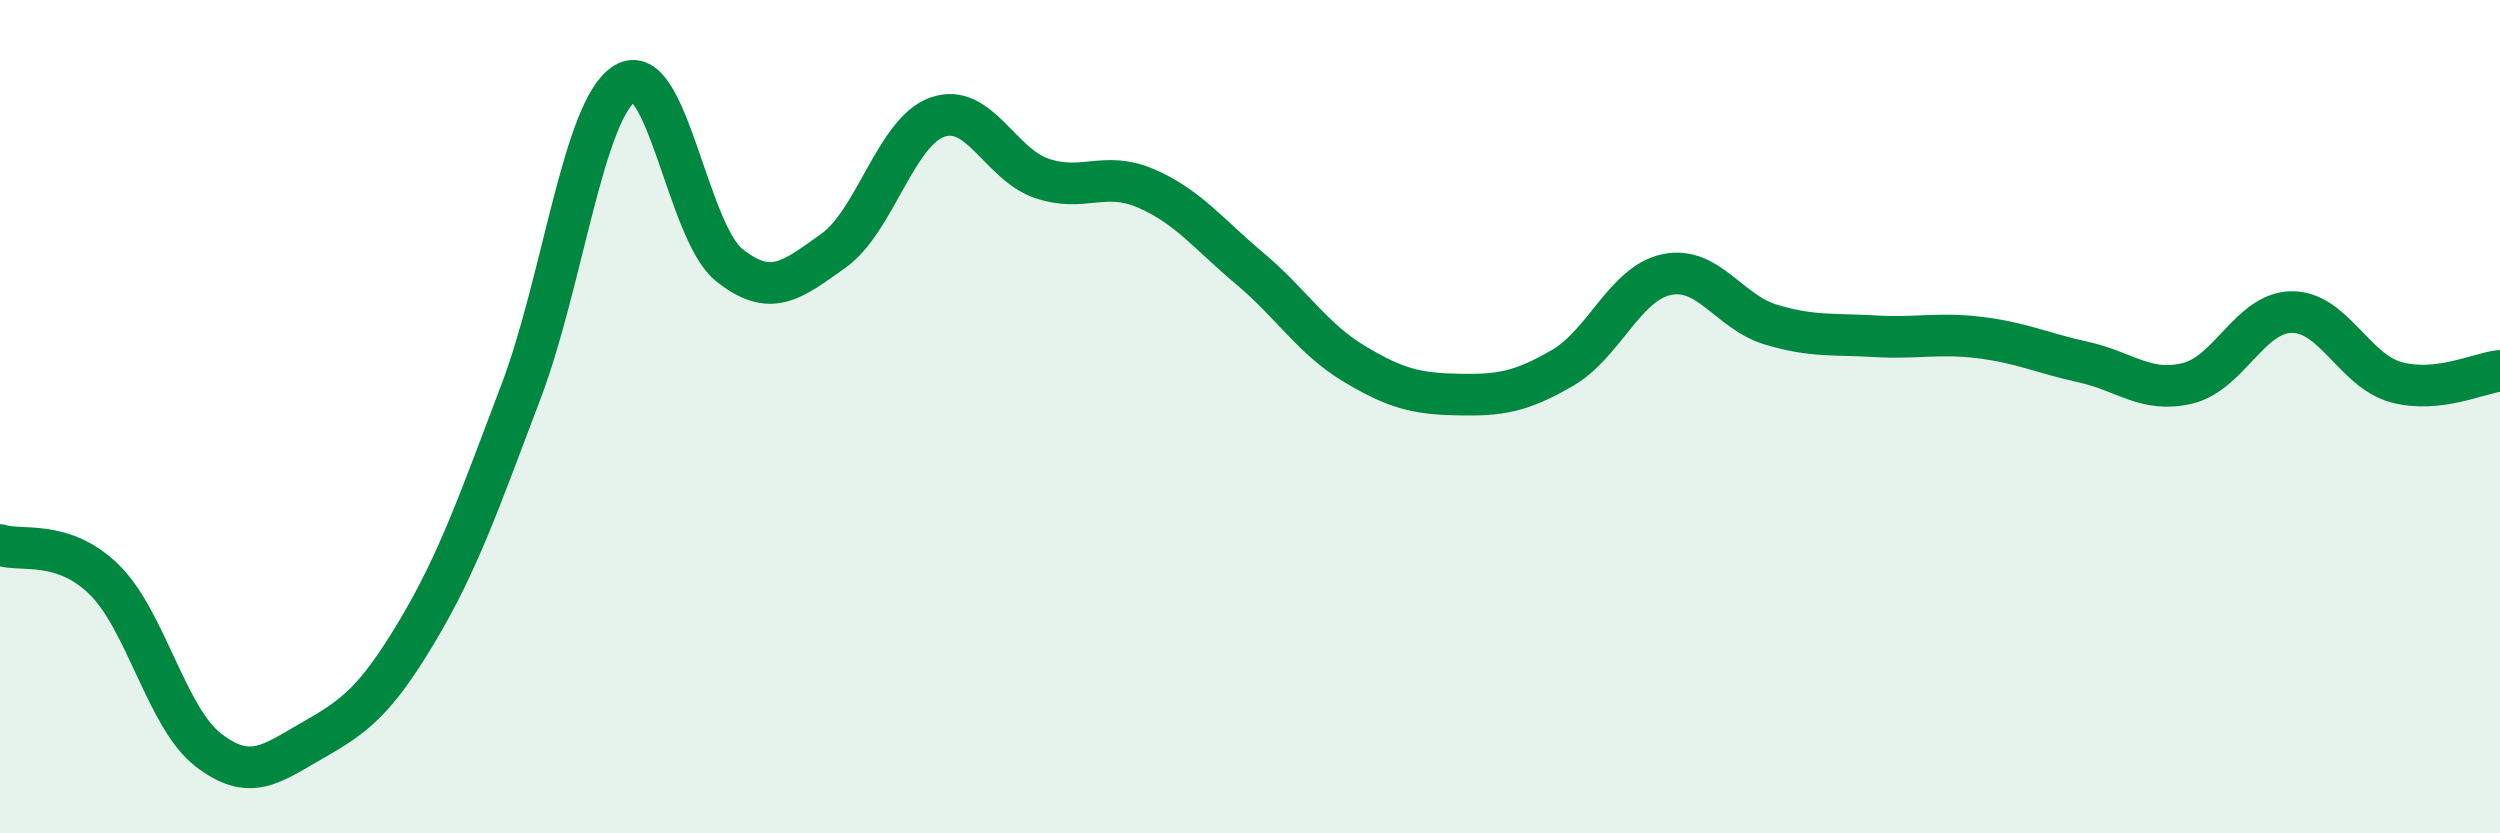
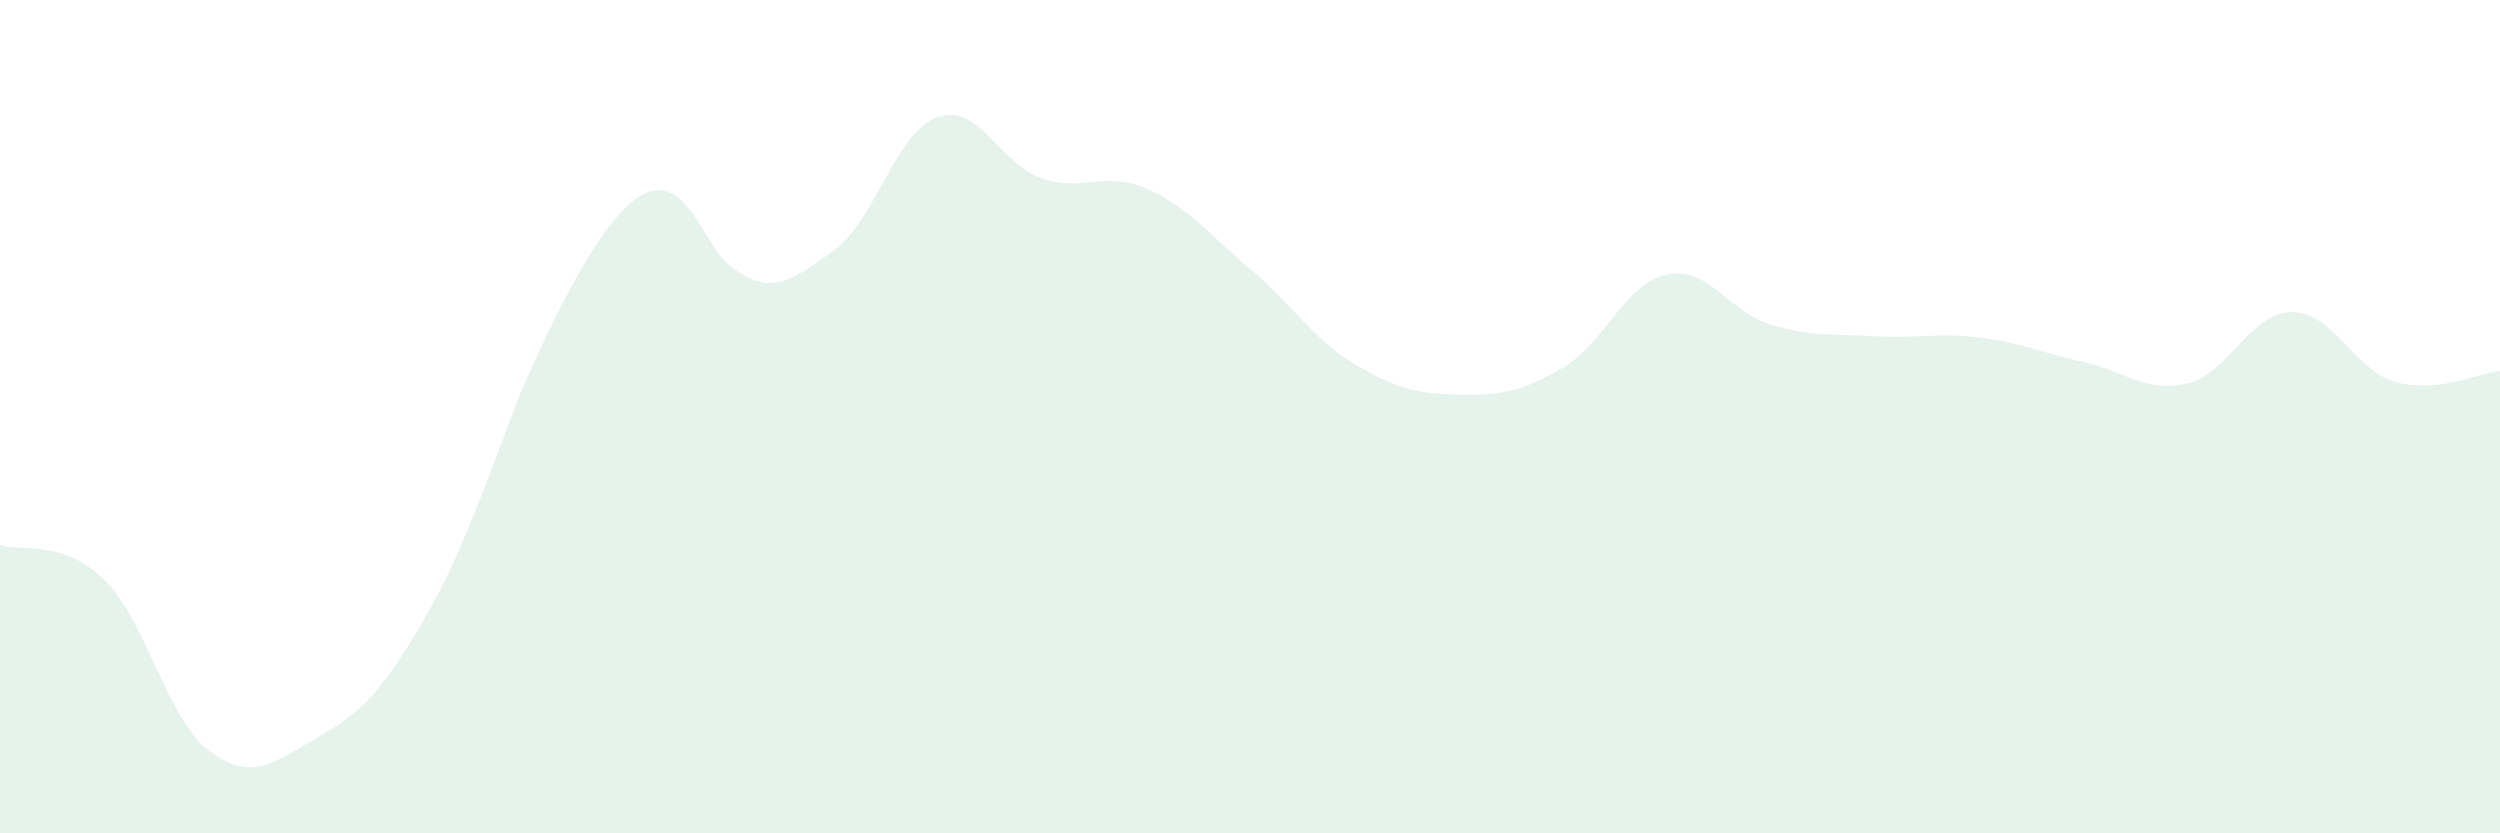
<svg xmlns="http://www.w3.org/2000/svg" width="60" height="20" viewBox="0 0 60 20">
-   <path d="M 0,13.08 C 0.5,13.25 1.5,12.93 2.5,13.91 C 3.5,14.89 4,17.23 5,18 C 6,18.77 6.5,18.34 7.5,17.77 C 8.5,17.2 9,16.84 10,15.17 C 11,13.5 11.5,12.04 12.5,9.41 C 13.5,6.78 14,2.61 15,2 C 16,1.39 16.5,5.56 17.5,6.36 C 18.5,7.16 19,6.73 20,6.02 C 21,5.31 21.5,3.16 22.5,2.81 C 23.5,2.46 24,3.94 25,4.28 C 26,4.62 26.5,4.09 27.5,4.52 C 28.5,4.95 29,5.61 30,6.45 C 31,7.29 31.5,8.13 32.5,8.73 C 33.5,9.33 34,9.45 35,9.47 C 36,9.49 36.5,9.41 37.5,8.83 C 38.5,8.25 39,6.8 40,6.59 C 41,6.38 41.5,7.49 42.5,7.79 C 43.5,8.09 44,8.01 45,8.07 C 46,8.13 46.5,7.98 47.5,8.1 C 48.5,8.22 49,8.47 50,8.69 C 51,8.91 51.5,9.44 52.5,9.2 C 53.5,8.96 54,7.5 55,7.49 C 56,7.48 56.5,8.89 57.5,9.17 C 58.5,9.45 59.5,8.95 60,8.9L60 20L0 20Z" fill="#008740" opacity="0.1" stroke-linecap="round" stroke-linejoin="round" />
-   <path d="M 0,13.08 C 0.5,13.25 1.5,12.93 2.5,13.91 C 3.5,14.89 4,17.23 5,18 C 6,18.77 6.5,18.34 7.5,17.77 C 8.5,17.2 9,16.84 10,15.17 C 11,13.5 11.5,12.04 12.5,9.41 C 13.5,6.78 14,2.61 15,2 C 16,1.39 16.5,5.56 17.5,6.36 C 18.5,7.16 19,6.73 20,6.02 C 21,5.31 21.5,3.16 22.5,2.81 C 23.5,2.46 24,3.94 25,4.28 C 26,4.62 26.5,4.09 27.5,4.52 C 28.5,4.95 29,5.61 30,6.45 C 31,7.29 31.5,8.13 32.5,8.73 C 33.5,9.33 34,9.45 35,9.47 C 36,9.49 36.5,9.41 37.5,8.83 C 38.5,8.25 39,6.8 40,6.59 C 41,6.38 41.5,7.49 42.5,7.79 C 43.5,8.09 44,8.01 45,8.07 C 46,8.13 46.5,7.98 47.5,8.1 C 48.5,8.22 49,8.47 50,8.69 C 51,8.91 51.5,9.44 52.5,9.2 C 53.5,8.96 54,7.5 55,7.49 C 56,7.48 56.5,8.89 57.5,9.17 C 58.5,9.45 59.5,8.95 60,8.9" stroke="#008740" stroke-width="1" fill="none" stroke-linecap="round" stroke-linejoin="round" />
+   <path d="M 0,13.08 C 0.5,13.25 1.5,12.93 2.5,13.91 C 3.5,14.89 4,17.23 5,18 C 6,18.77 6.5,18.34 7.5,17.77 C 8.5,17.2 9,16.84 10,15.17 C 11,13.5 11.5,12.04 12.5,9.41 C 16,1.39 16.5,5.56 17.5,6.36 C 18.5,7.16 19,6.73 20,6.02 C 21,5.31 21.5,3.16 22.5,2.81 C 23.5,2.46 24,3.94 25,4.28 C 26,4.62 26.5,4.09 27.5,4.52 C 28.5,4.95 29,5.61 30,6.45 C 31,7.29 31.5,8.13 32.5,8.73 C 33.5,9.33 34,9.45 35,9.47 C 36,9.49 36.5,9.41 37.5,8.83 C 38.5,8.25 39,6.8 40,6.59 C 41,6.38 41.5,7.49 42.5,7.79 C 43.5,8.09 44,8.01 45,8.07 C 46,8.13 46.5,7.98 47.5,8.1 C 48.5,8.22 49,8.47 50,8.69 C 51,8.91 51.5,9.44 52.5,9.2 C 53.5,8.96 54,7.5 55,7.49 C 56,7.48 56.5,8.89 57.5,9.17 C 58.5,9.45 59.5,8.95 60,8.9L60 20L0 20Z" fill="#008740" opacity="0.1" stroke-linecap="round" stroke-linejoin="round" />
</svg>